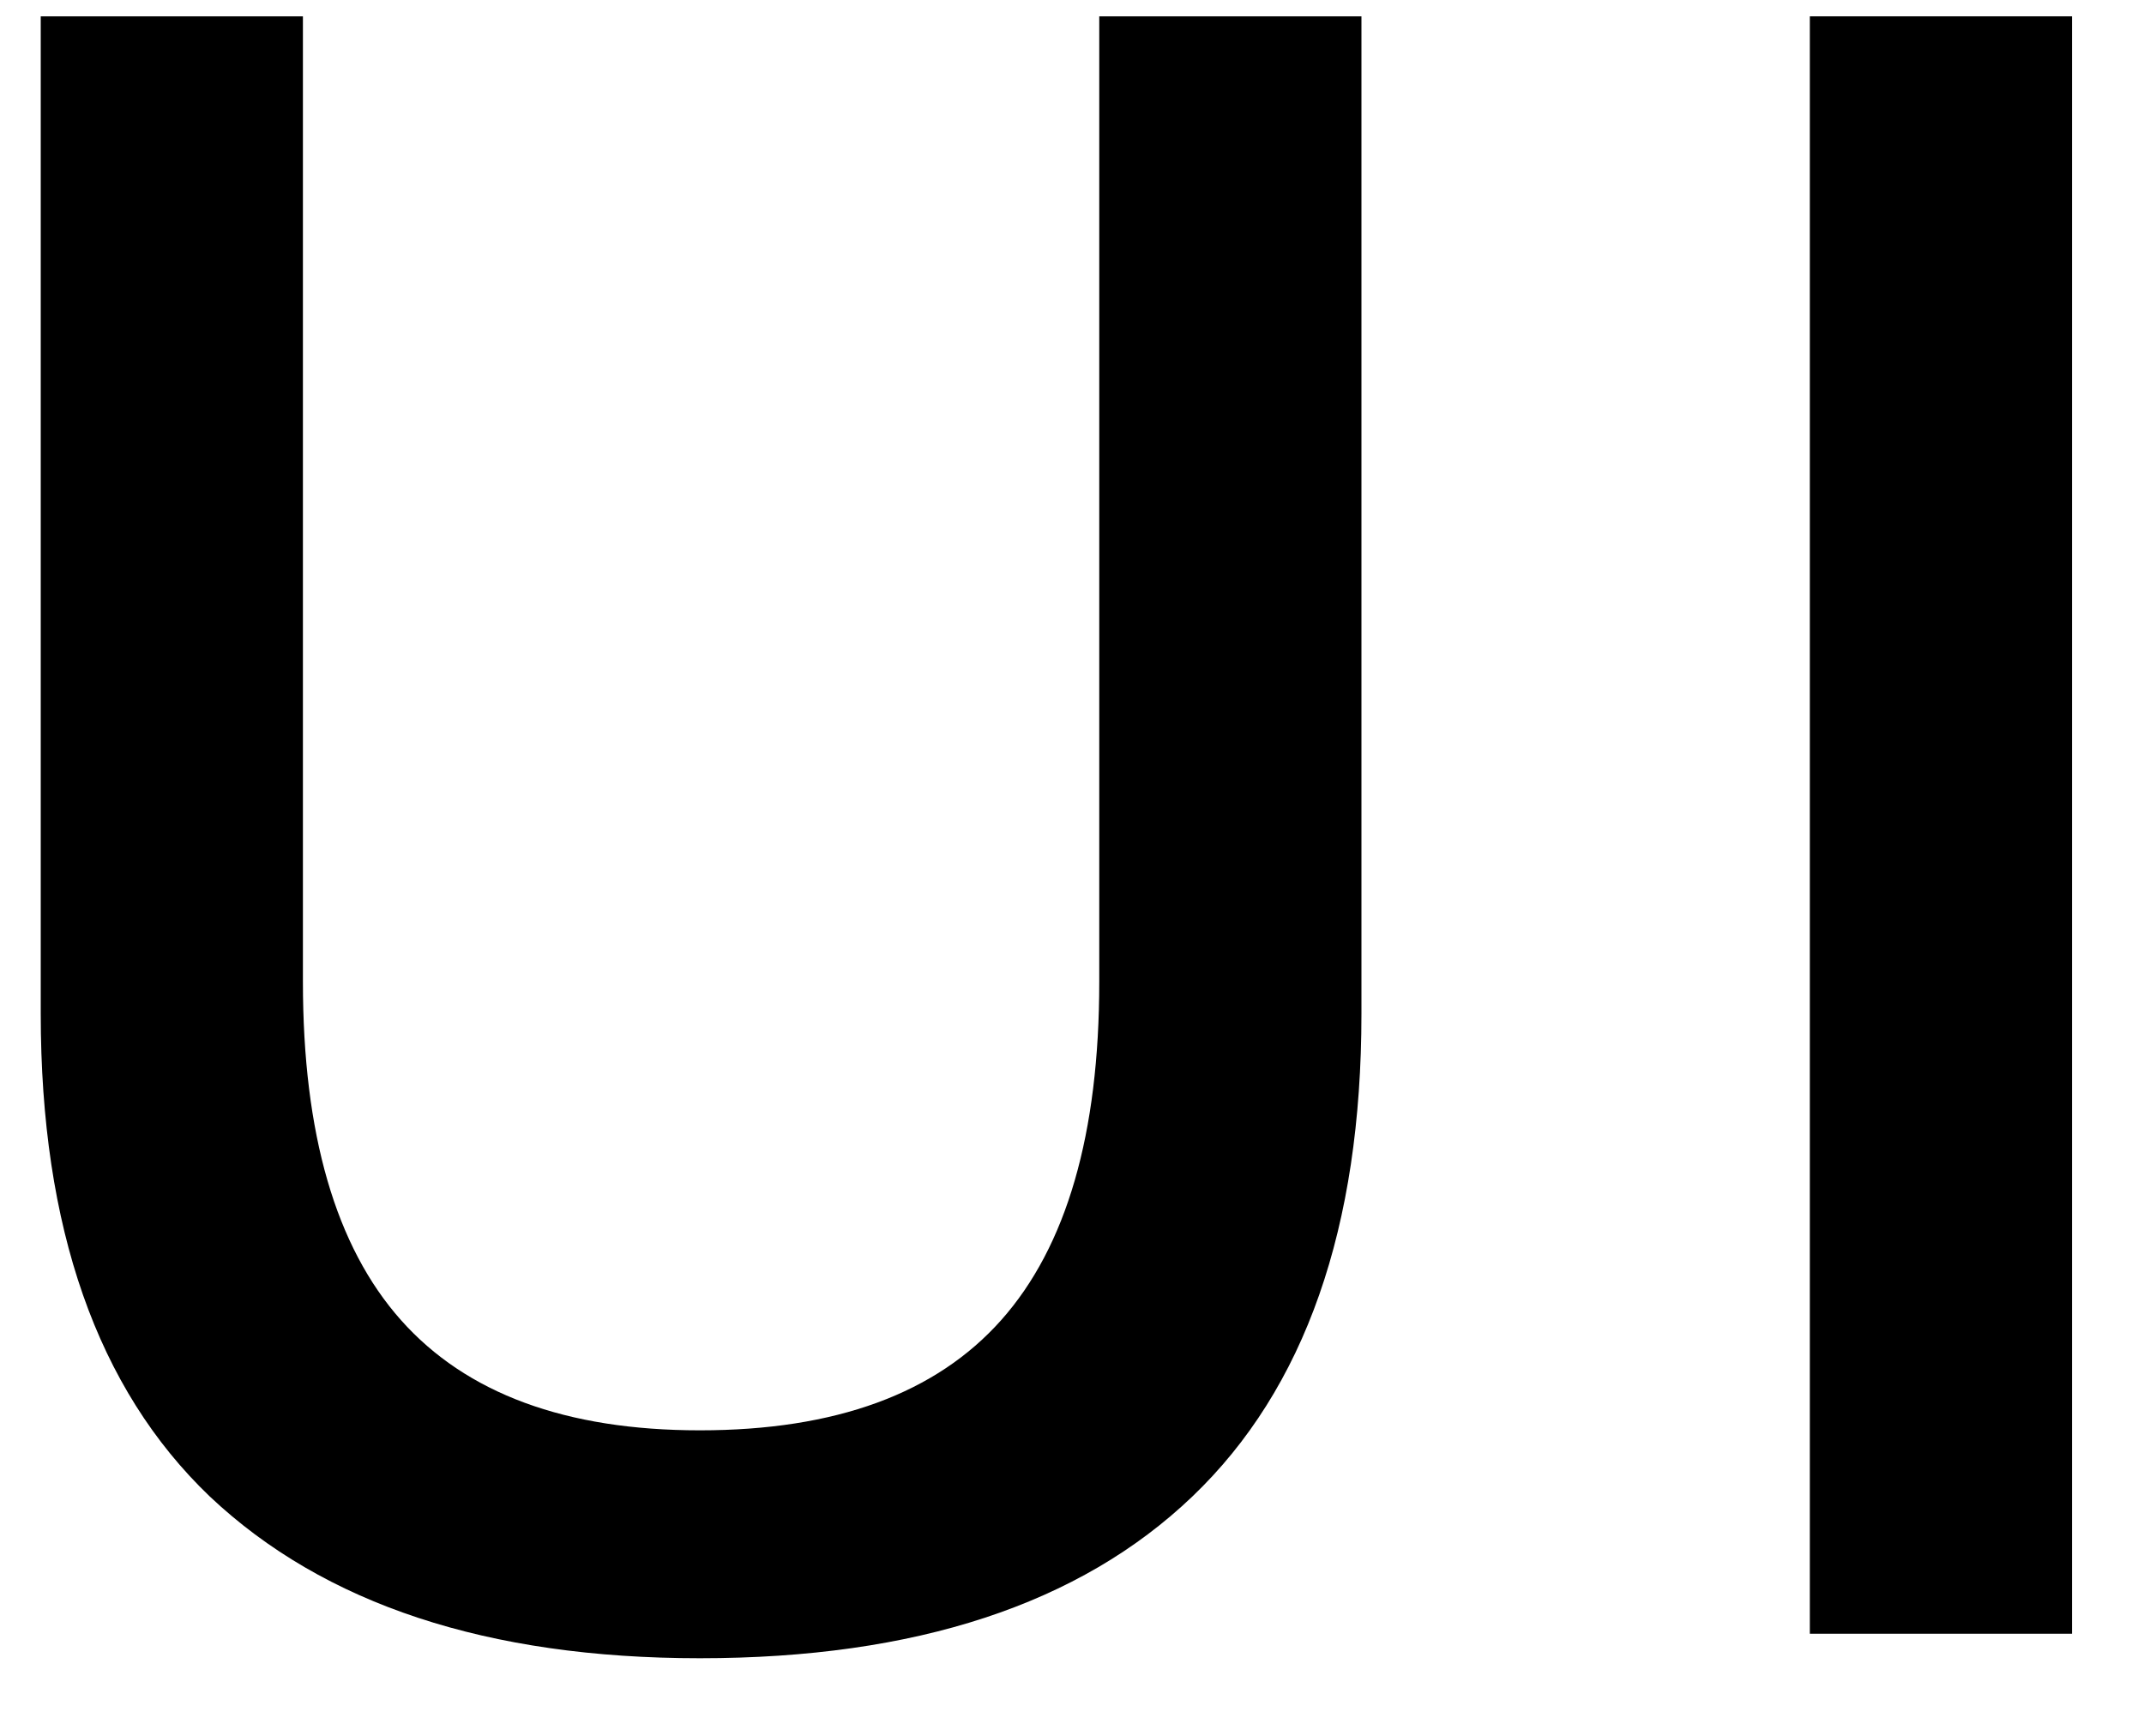
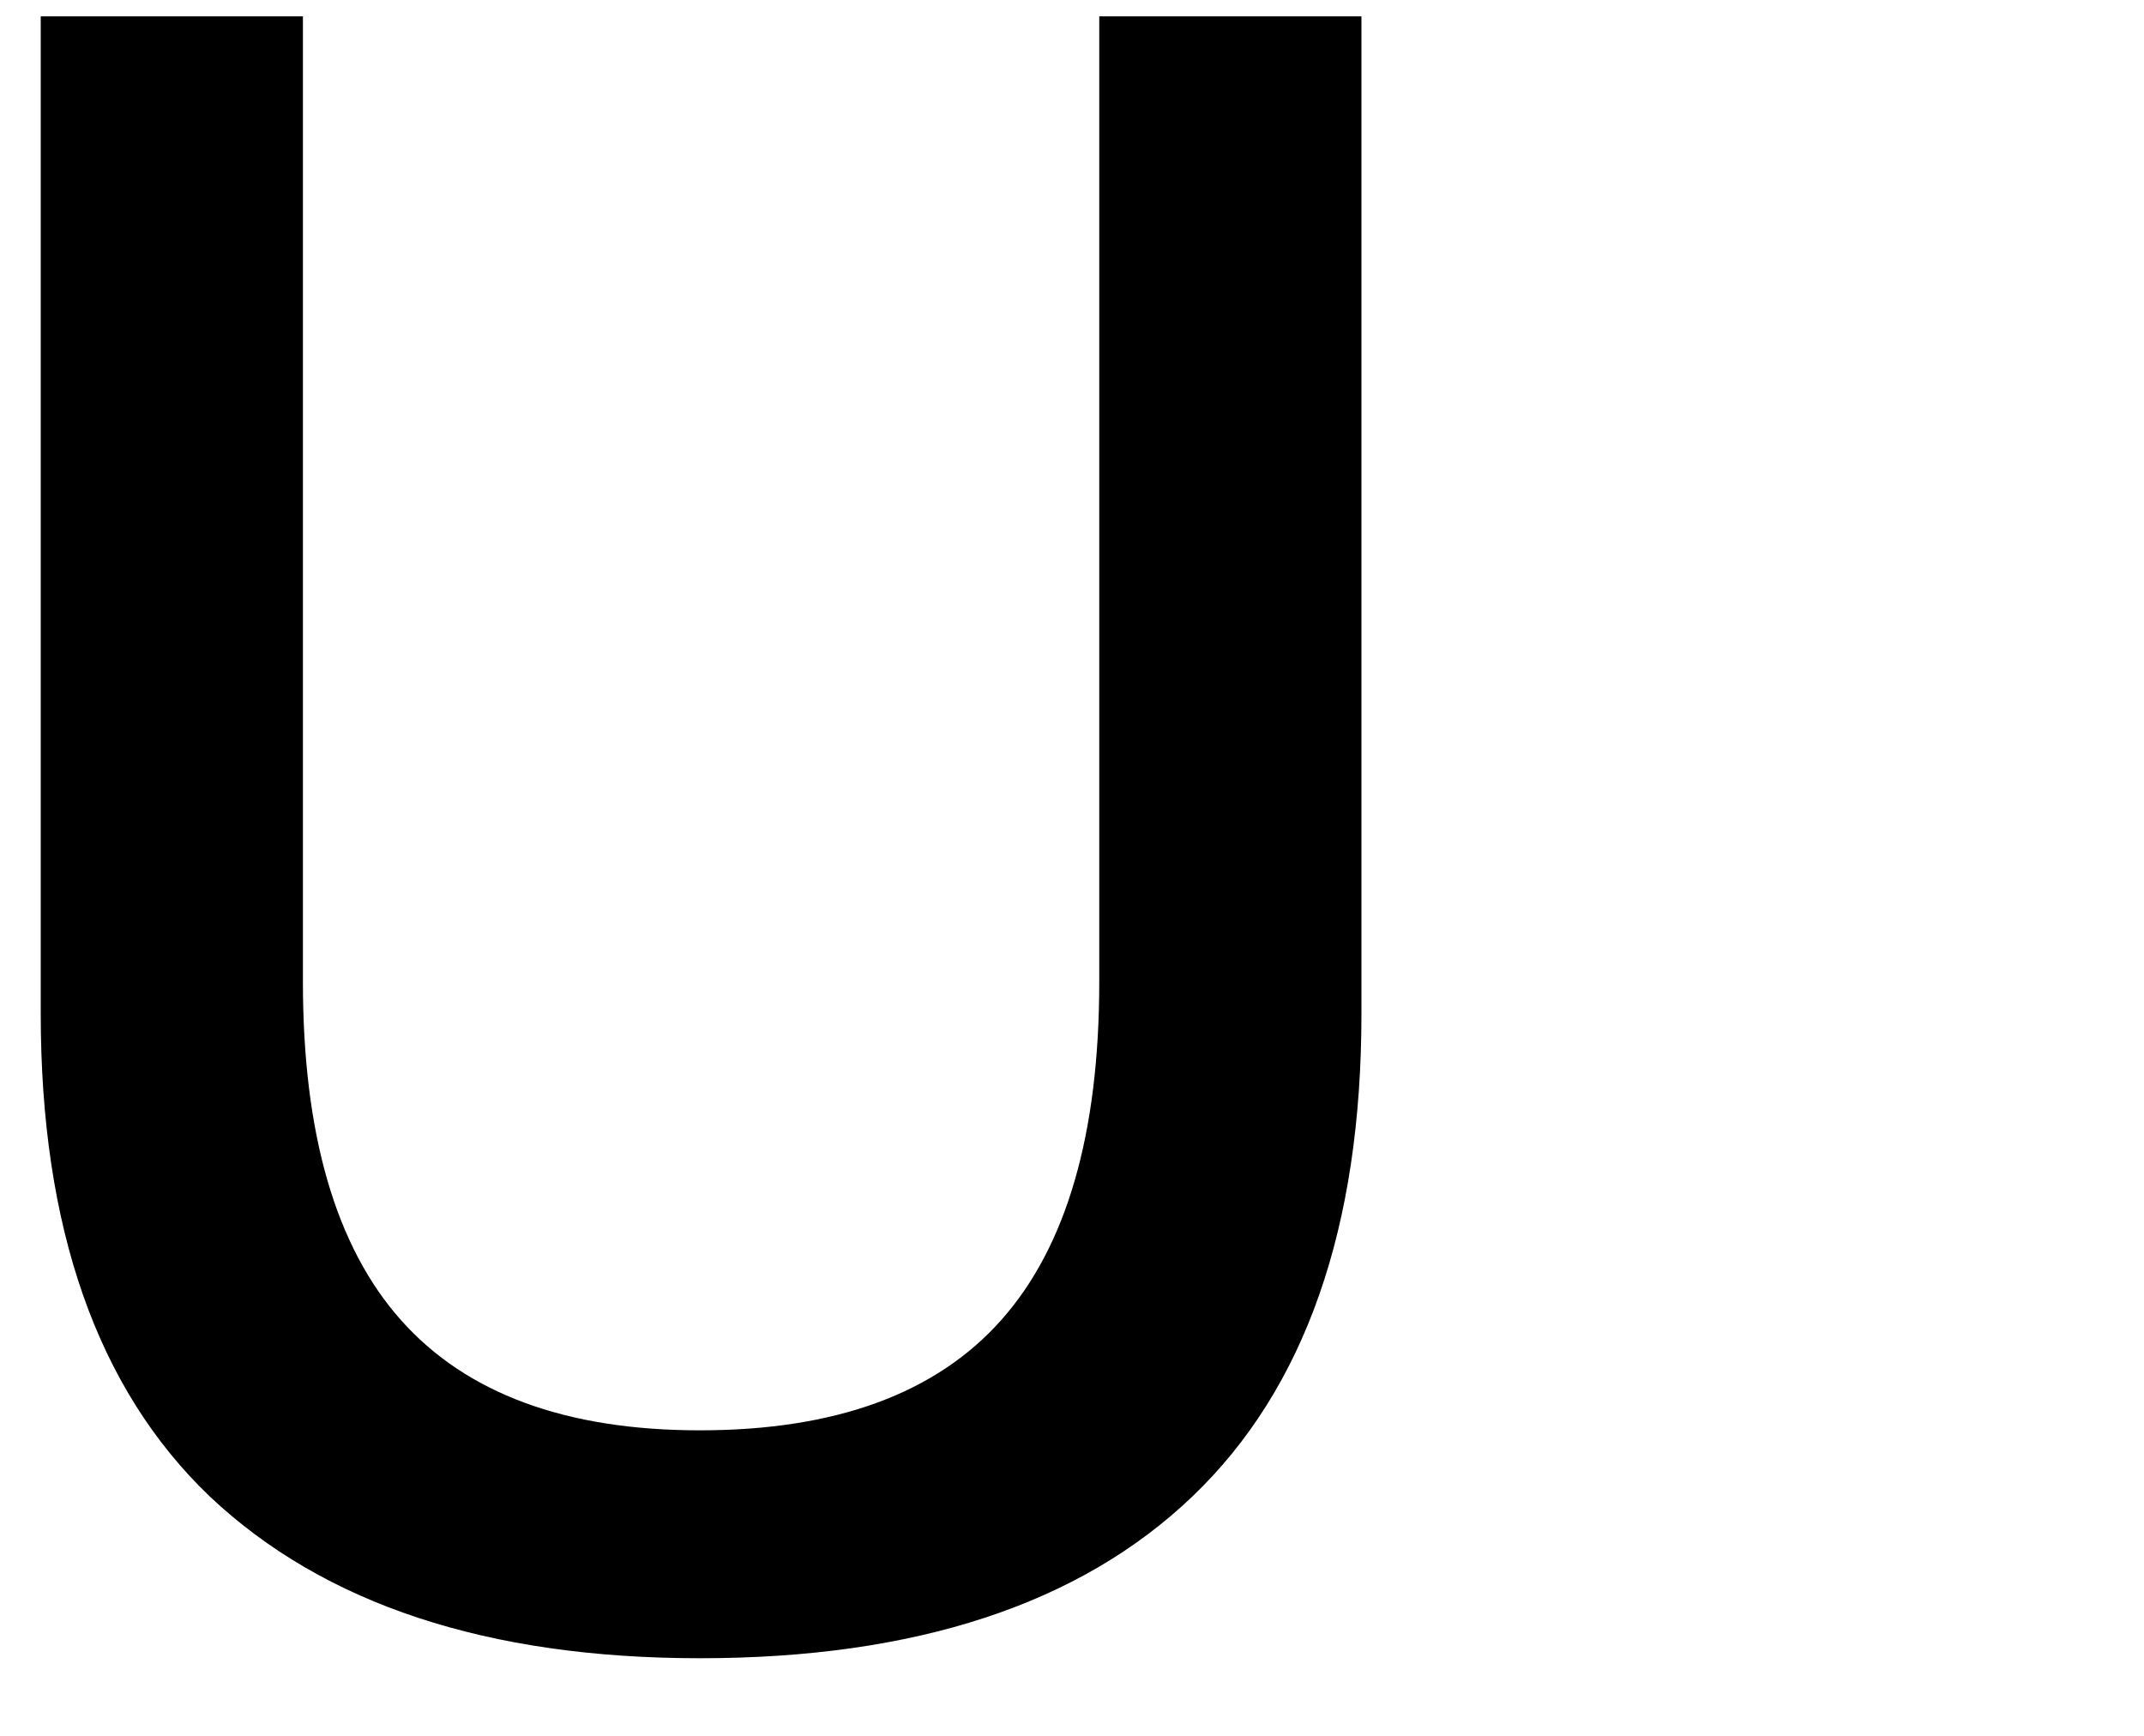
<svg xmlns="http://www.w3.org/2000/svg" width="21" height="17" viewBox="0 0 21 17" fill="none">
  <path d="M13.335 0.16V9.928C13.335 12.024 12.783 13.6 11.679 14.656C10.575 15.712 8.967 16.24 6.855 16.24C4.775 16.24 3.175 15.712 2.055 14.656C0.951 13.6 0.399 12.024 0.399 9.928V0.16H2.967V9.616C2.967 11.104 3.287 12.208 3.927 12.928C4.567 13.648 5.543 14.008 6.855 14.008C8.183 14.008 9.167 13.648 9.807 12.928C10.447 12.208 10.767 11.104 10.767 9.616V0.16H13.335Z" fill="black" />
-   <path d="M20.295 0.16V16H17.727V0.16H20.295Z" fill="black" />
</svg>